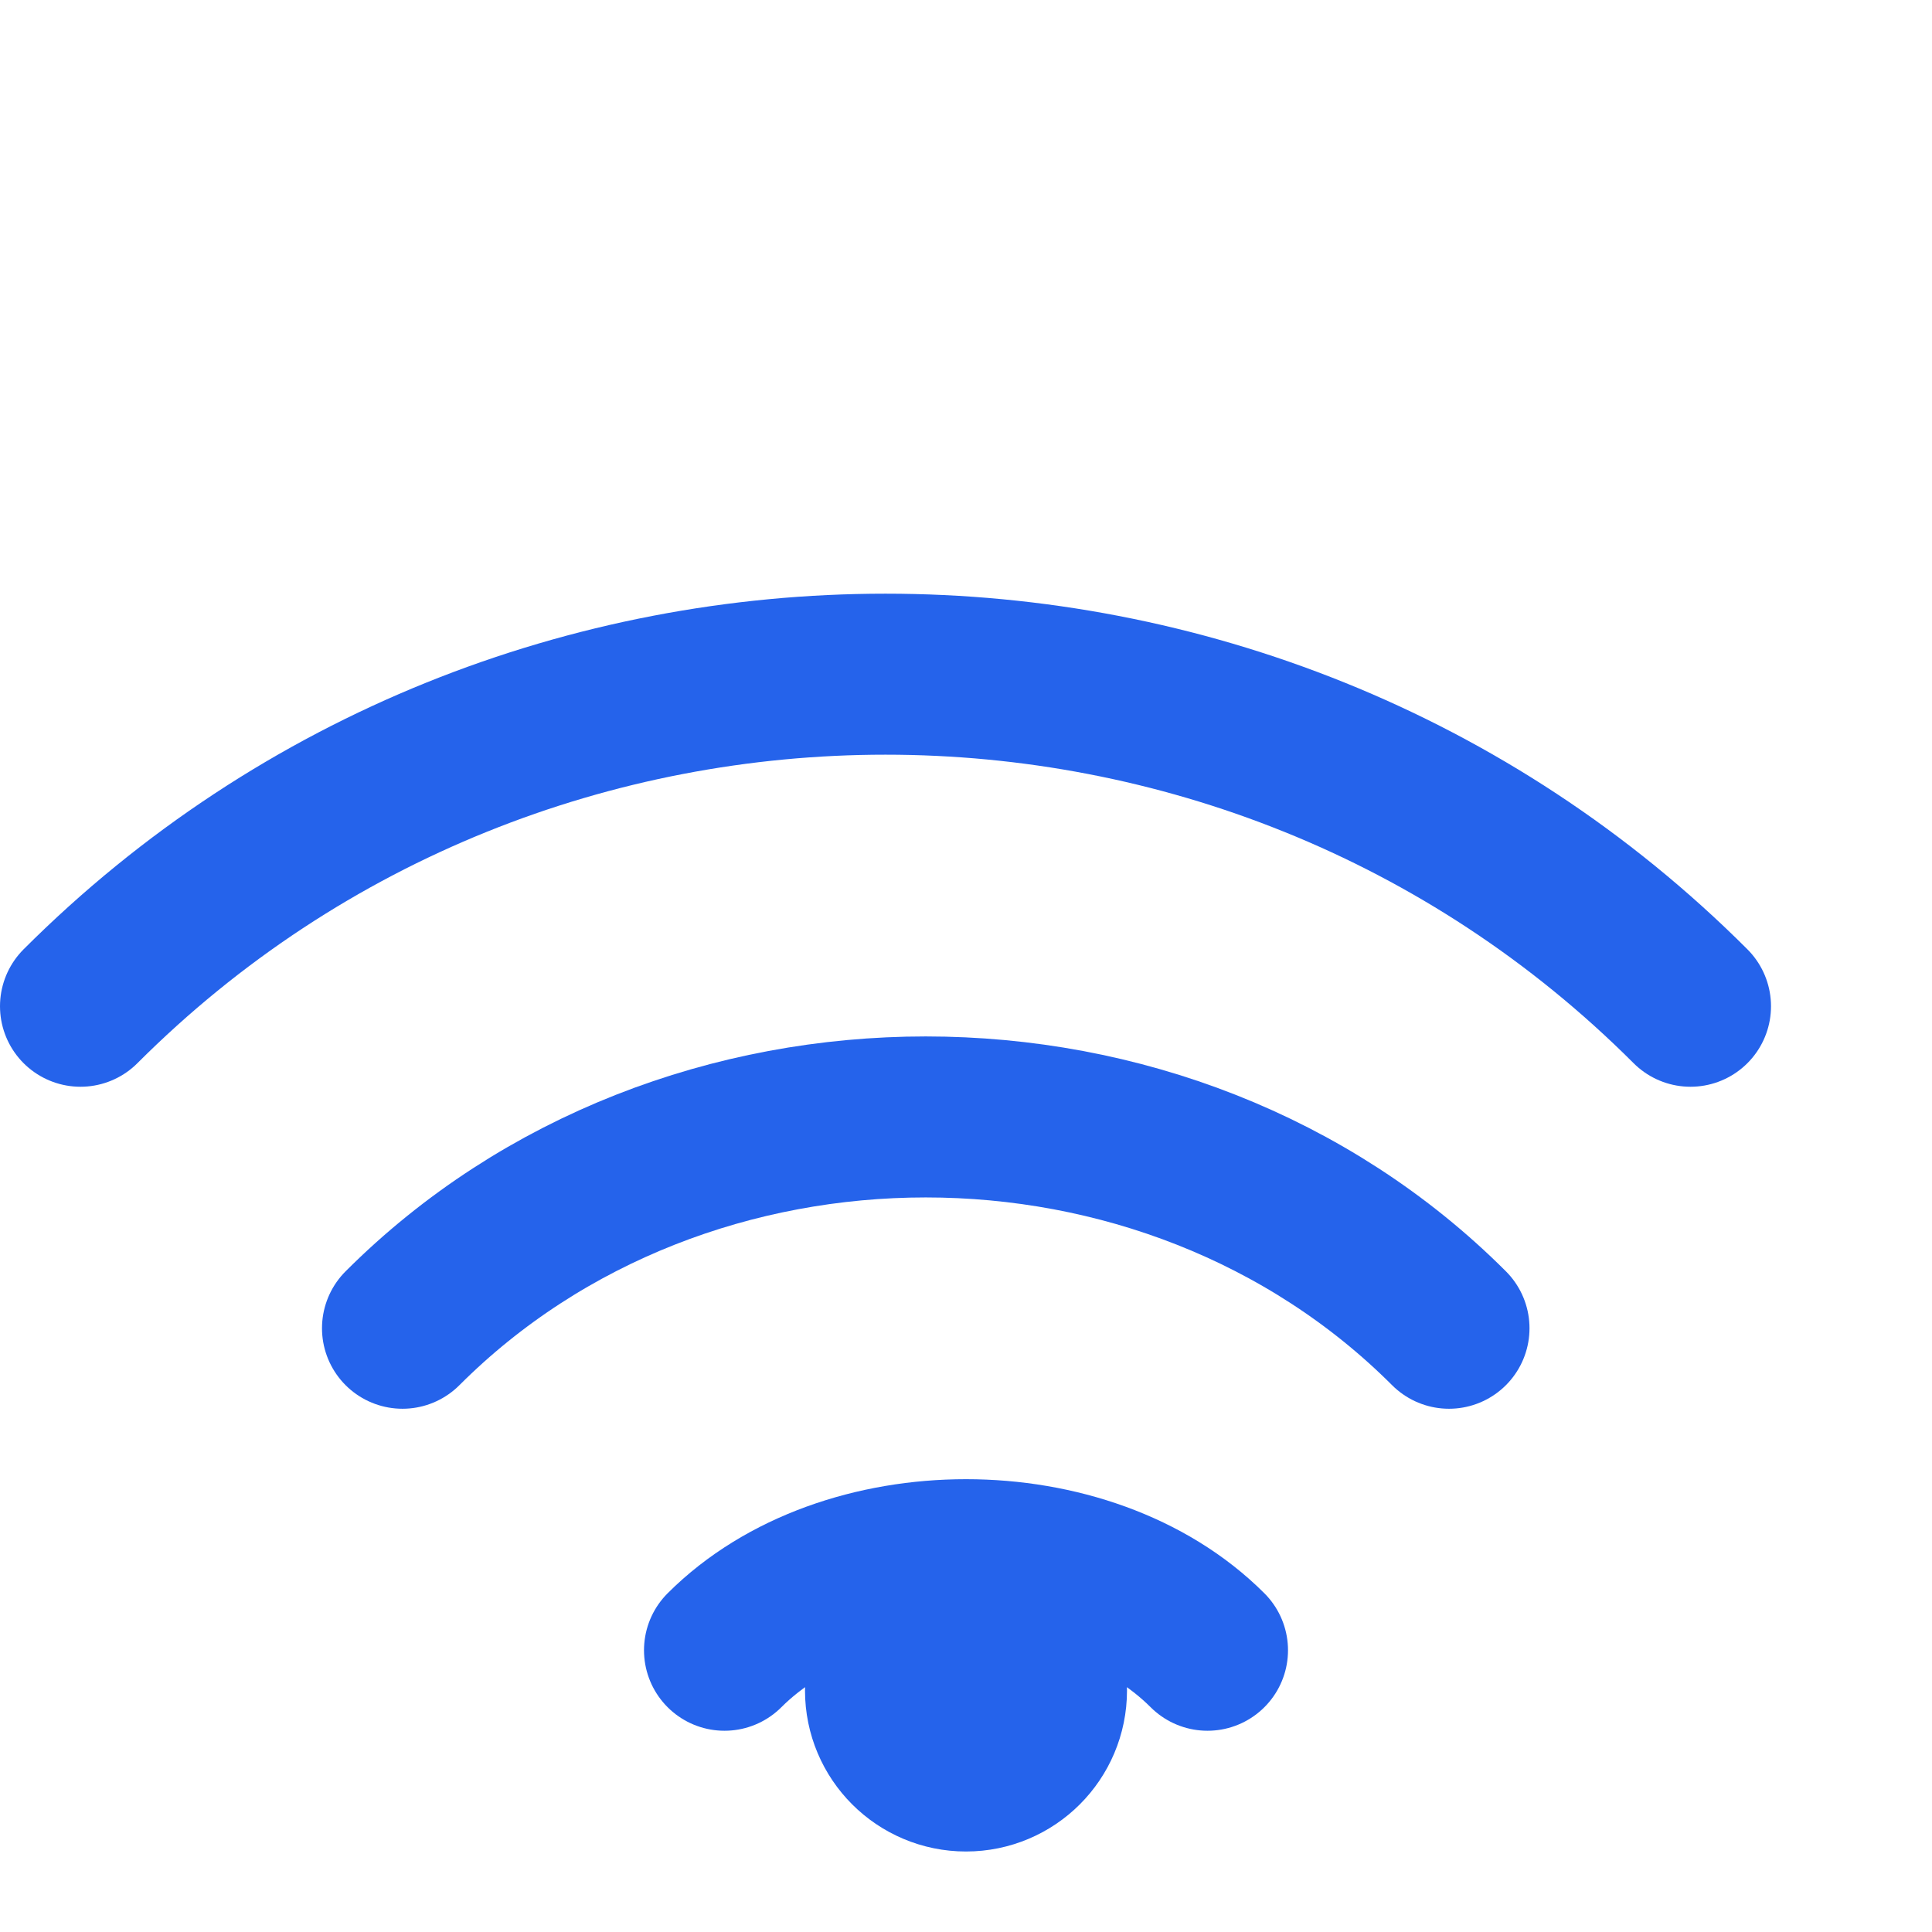
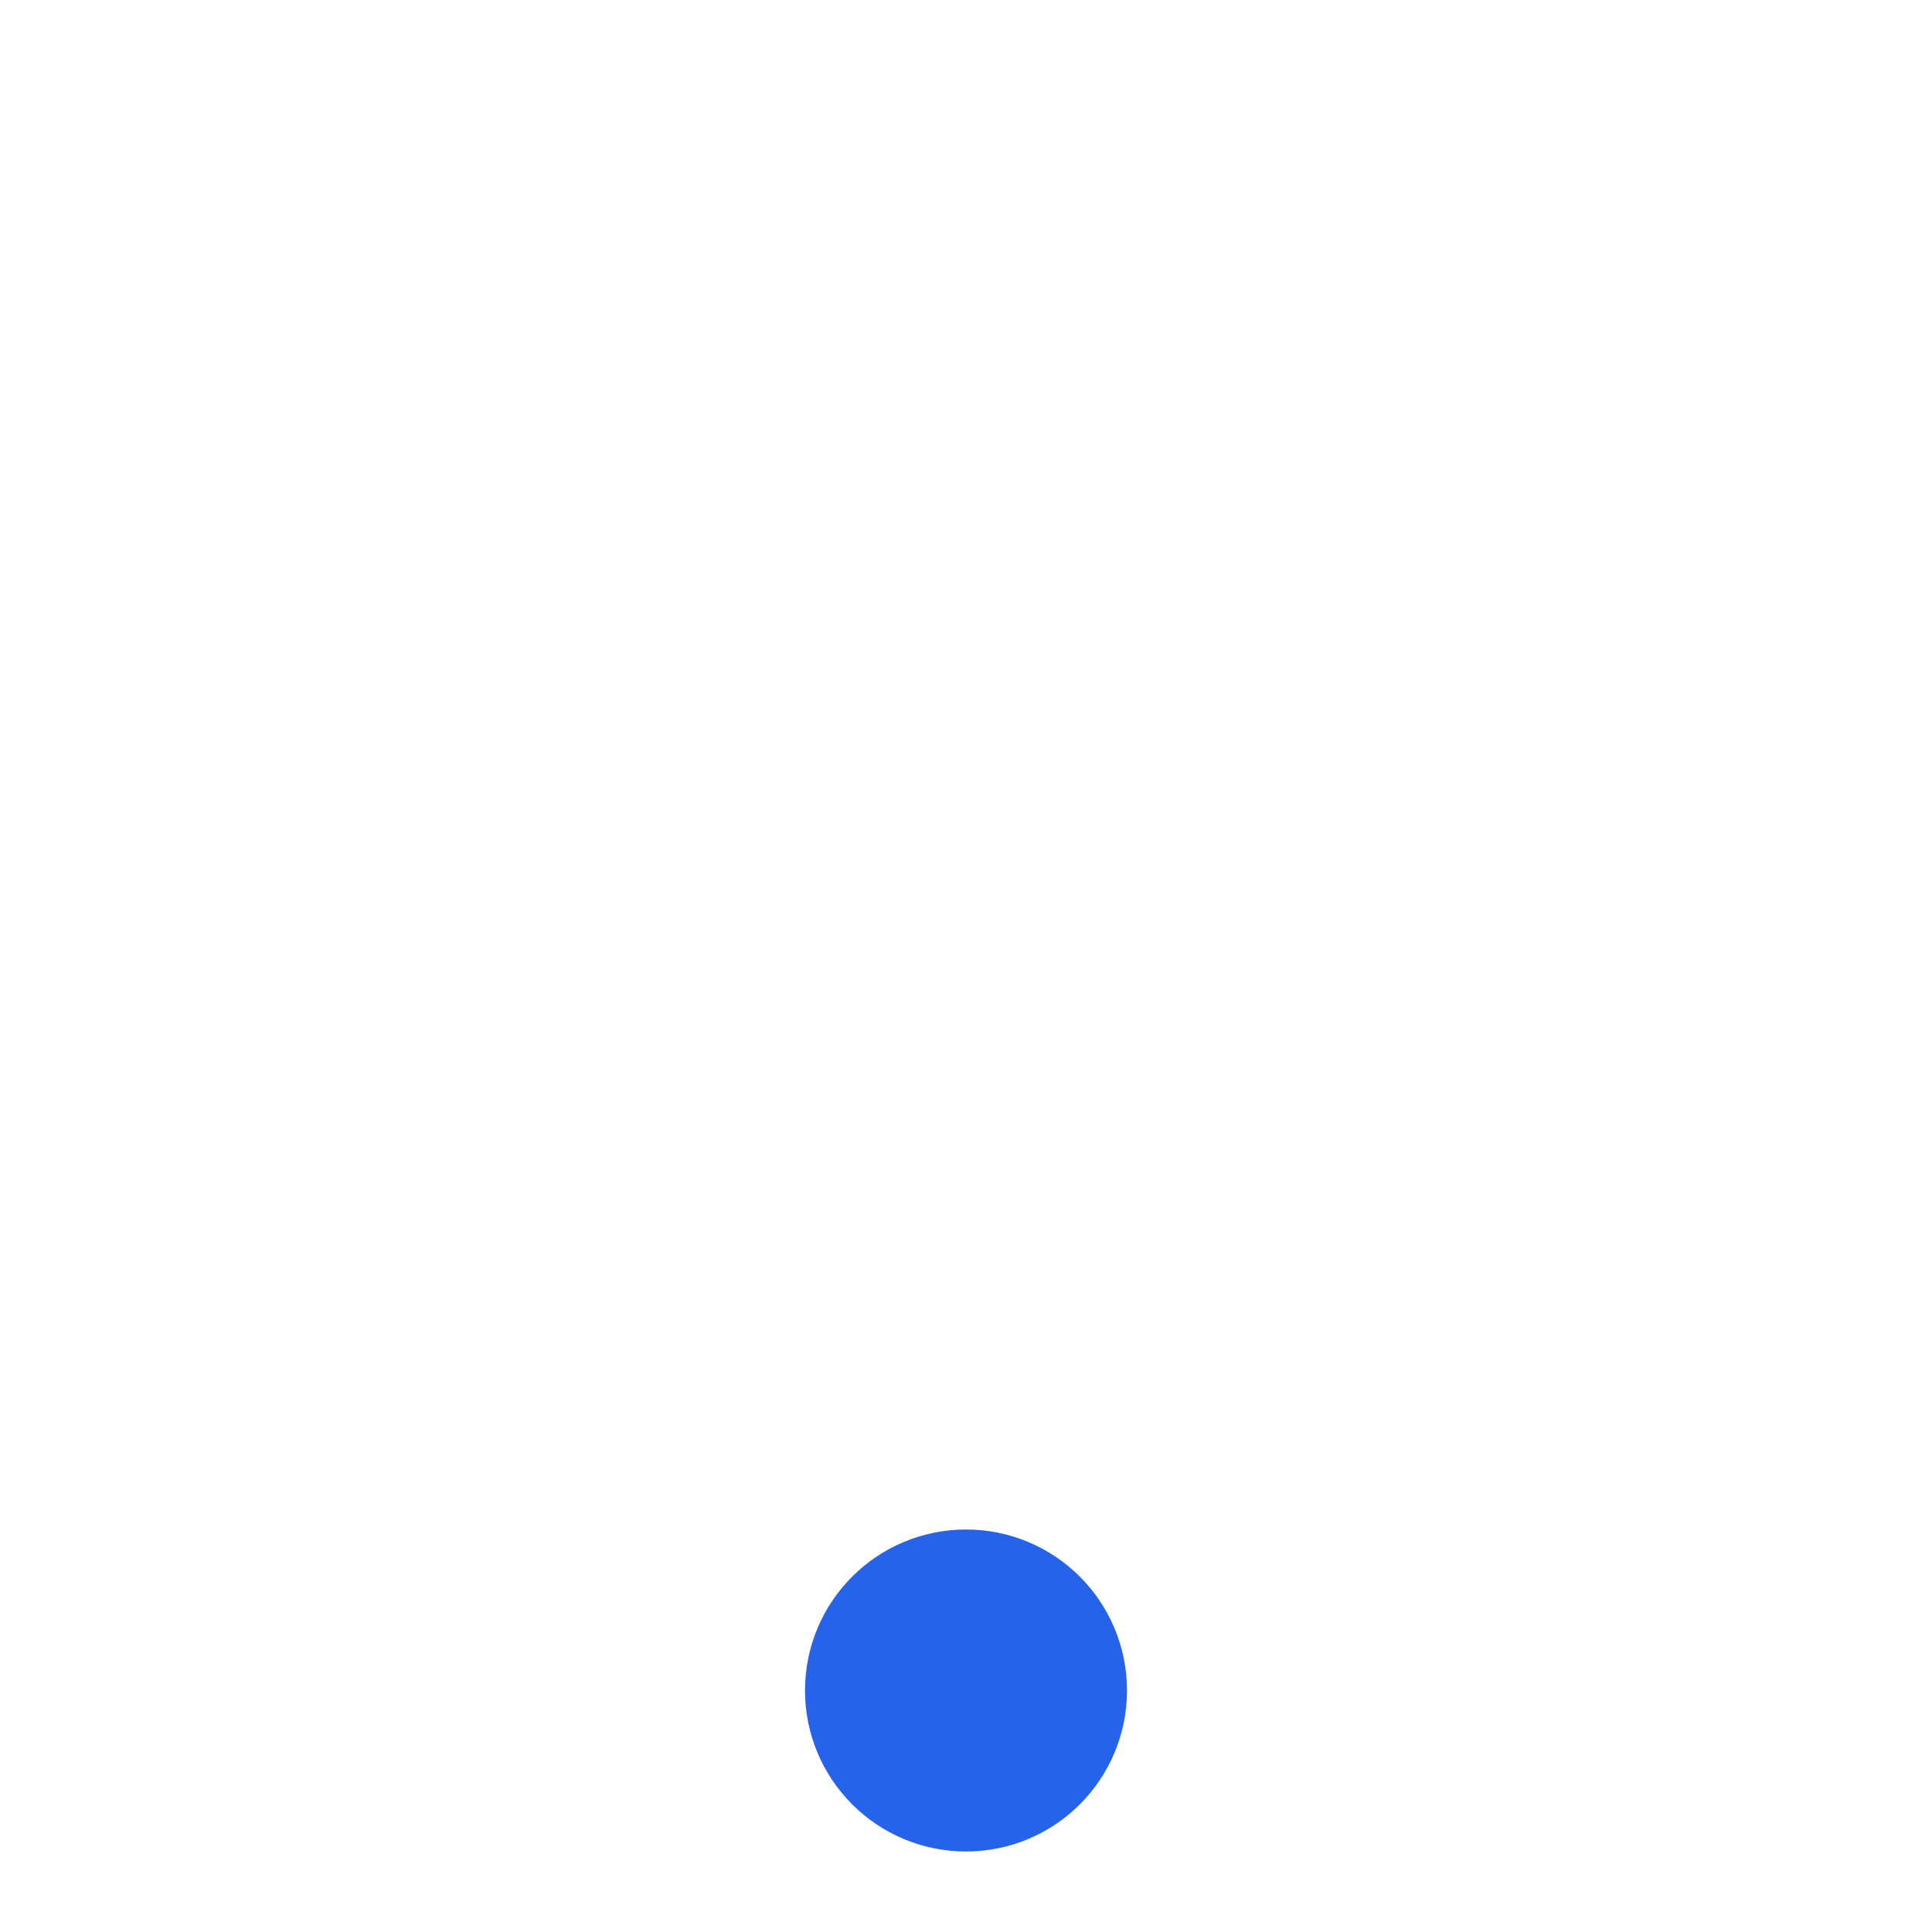
<svg xmlns="http://www.w3.org/2000/svg" width="32" height="32" viewBox="0 0 24 24" fill="none" stroke="#2563eb" stroke-width="2" stroke-linecap="round" stroke-linejoin="round">
-   <path d="M1 12.5c5.5-5.5 14.5-5.5 20 0" />
-   <path d="M5 16.5c3.5-3.5 9.5-3.5 13 0" />
-   <path d="M9 20.5c1.5-1.5 4.5-1.5 6 0" />
  <circle cx="12" cy="21" r="1" />
</svg>